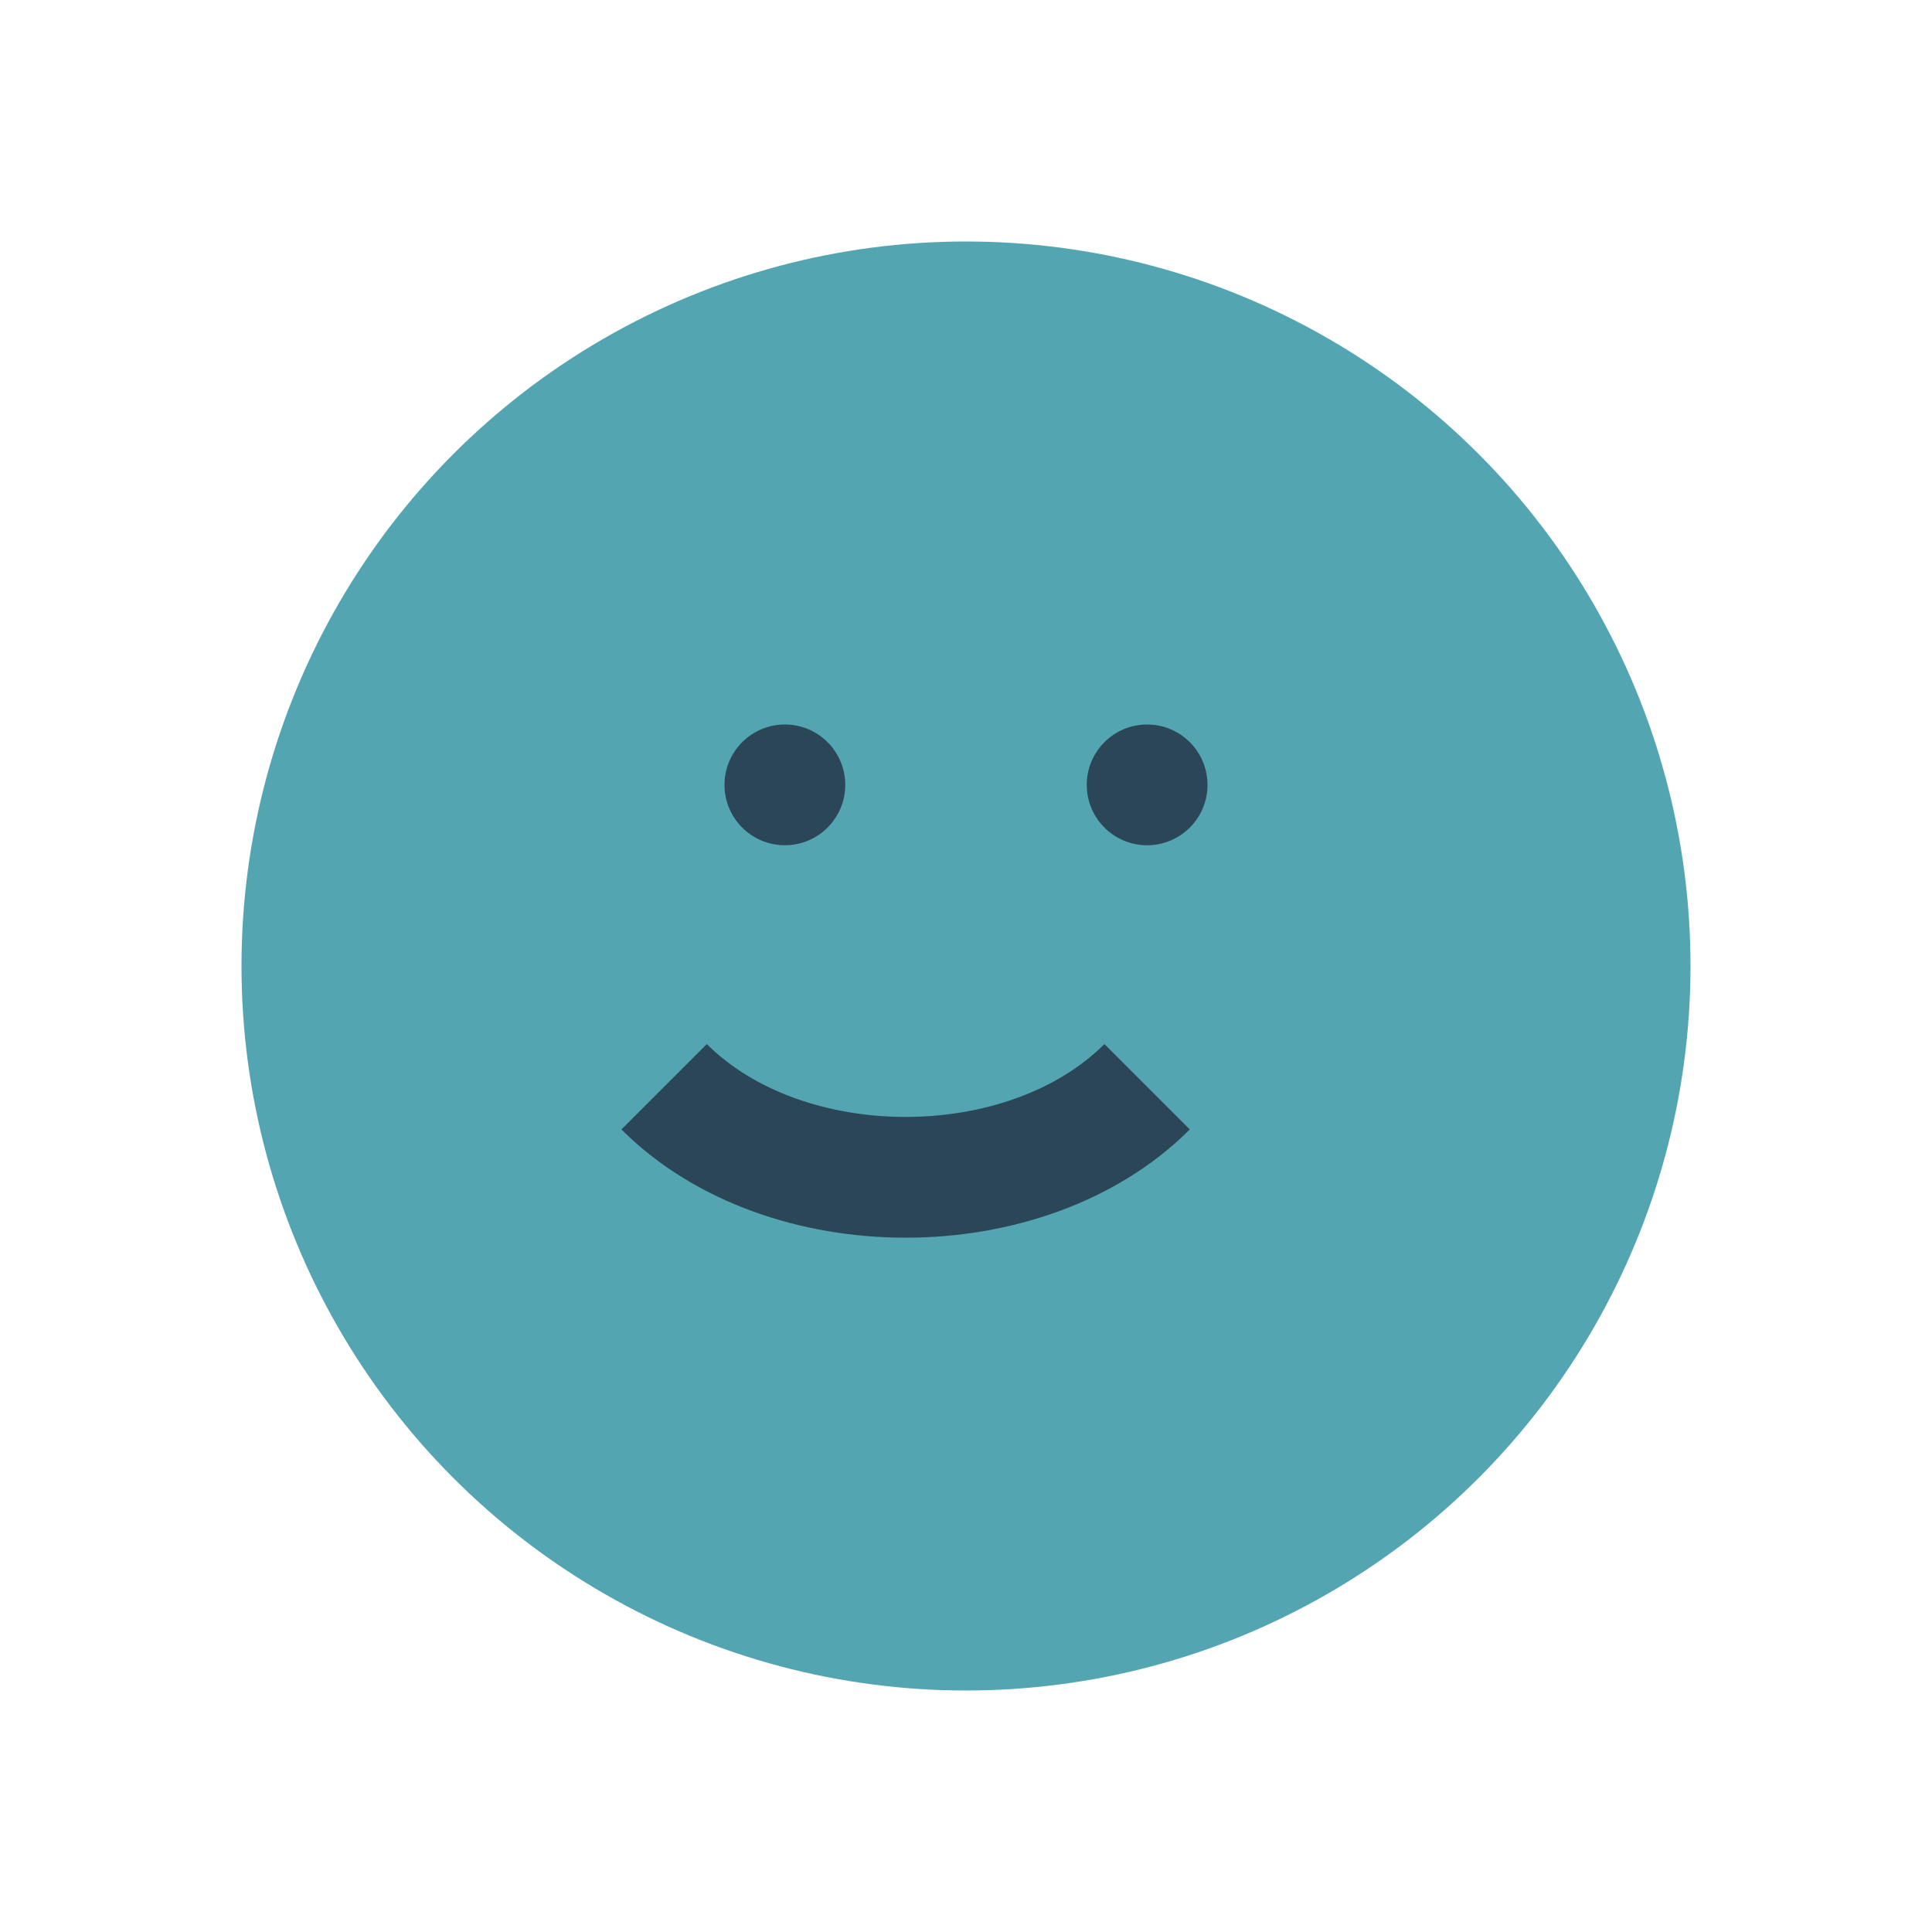
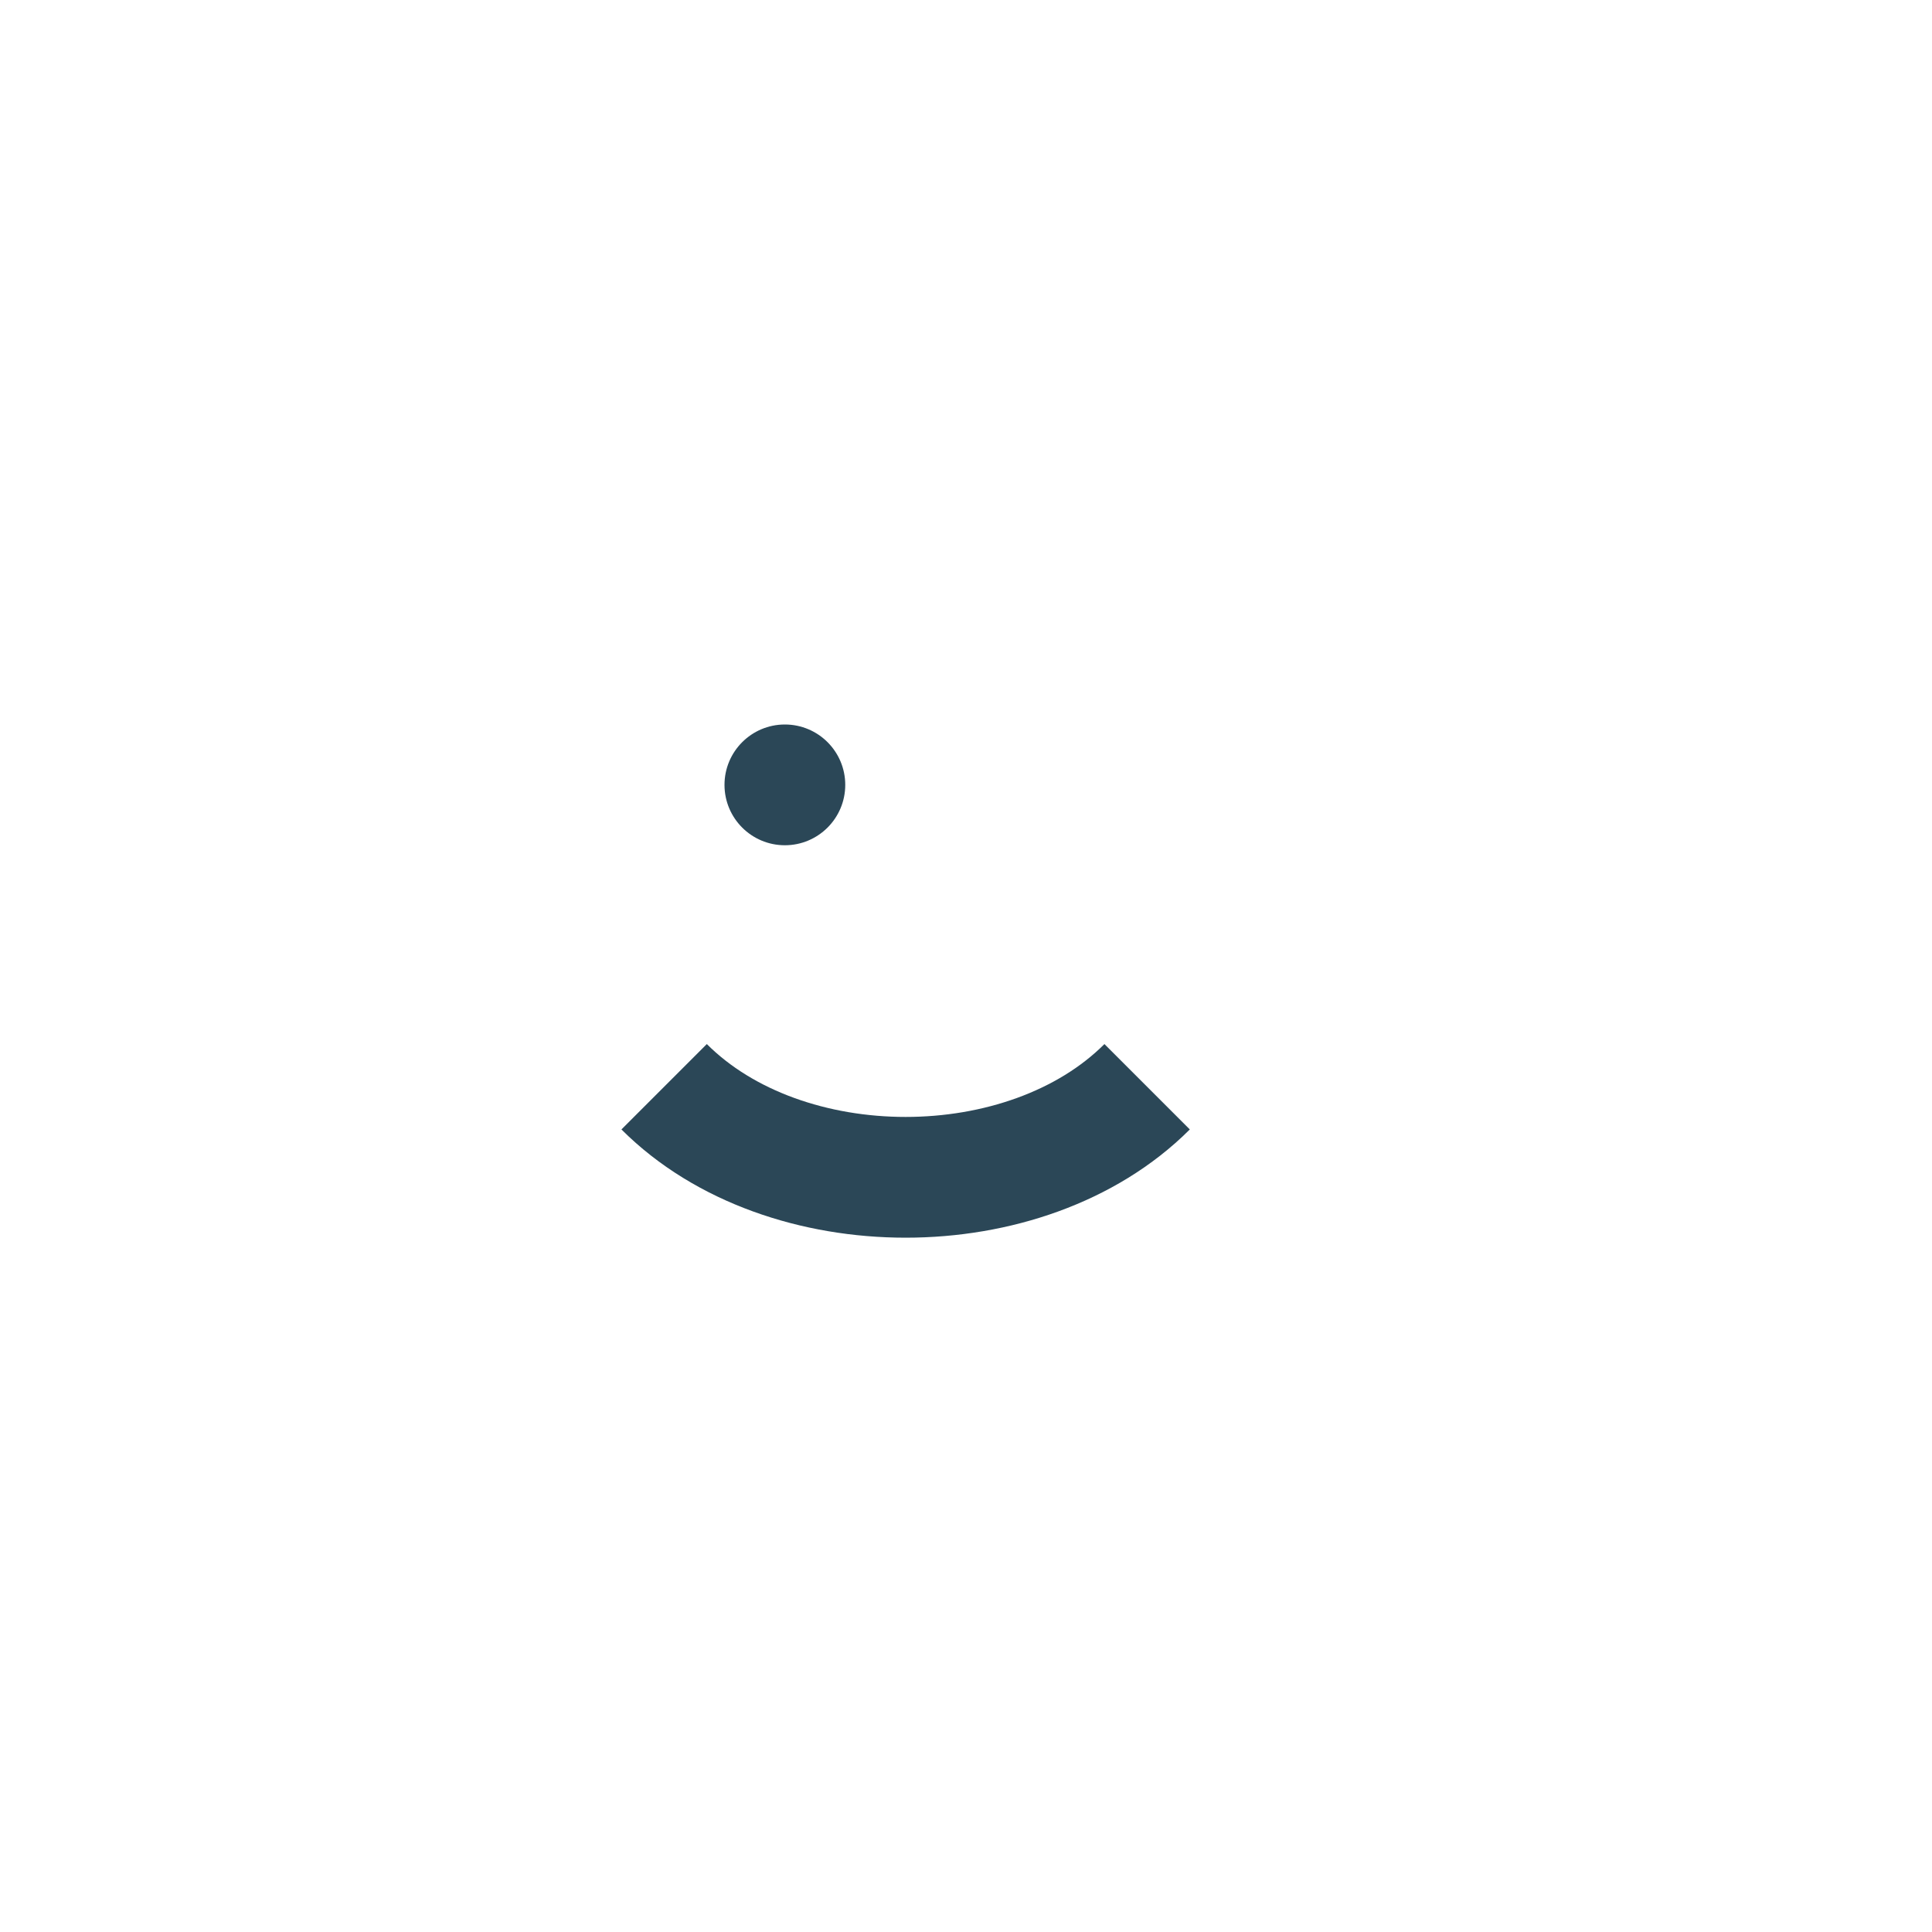
<svg xmlns="http://www.w3.org/2000/svg" width="32" height="32" viewBox="0 0 32 32">
-   <circle cx="16" cy="16" r="12" fill="#53A5B1" />
  <path d="M11 18c2 2 6 2 8 0" stroke="#2B4757" stroke-width="2" fill="none" />
  <circle cx="13" cy="13" r="1" fill="#2B4757" />
-   <circle cx="19" cy="13" r="1" fill="#2B4757" />
</svg>